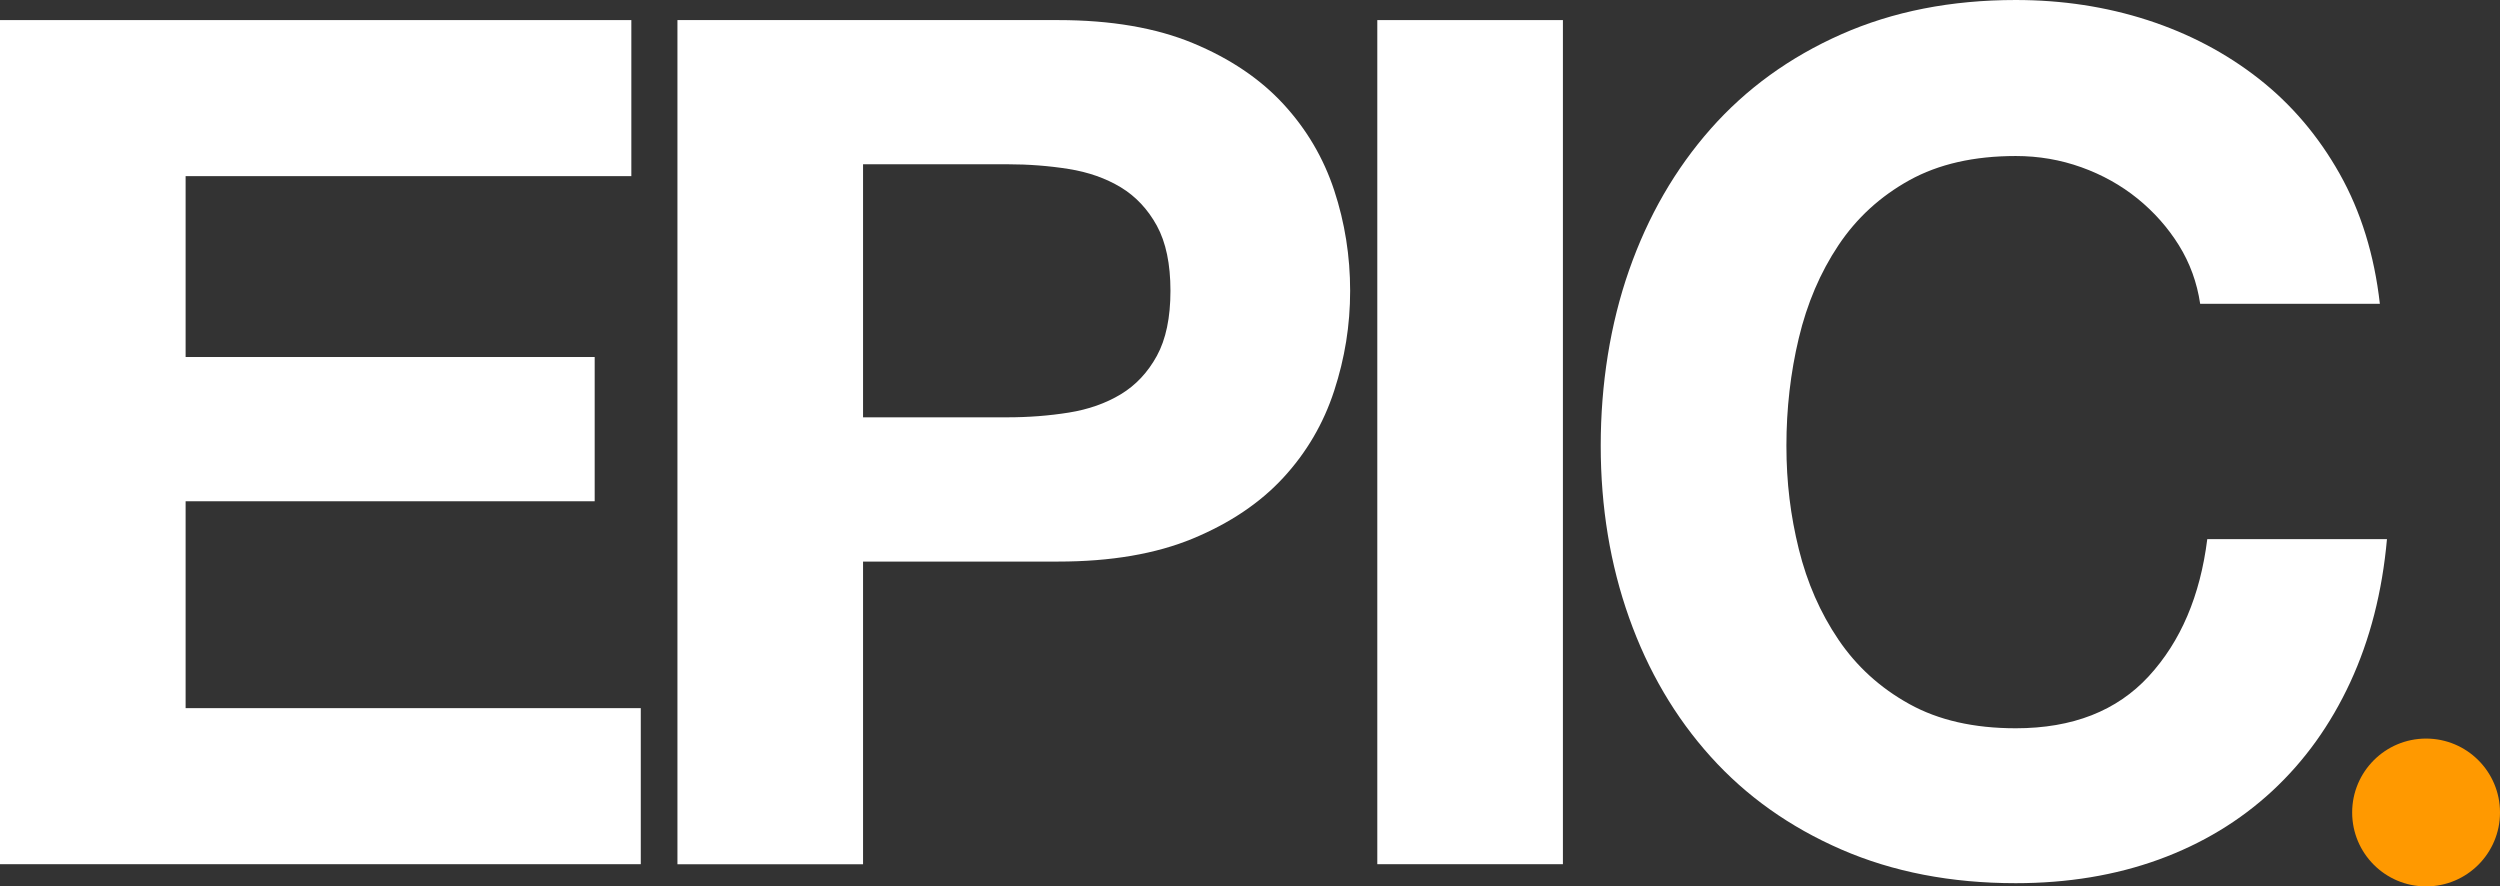
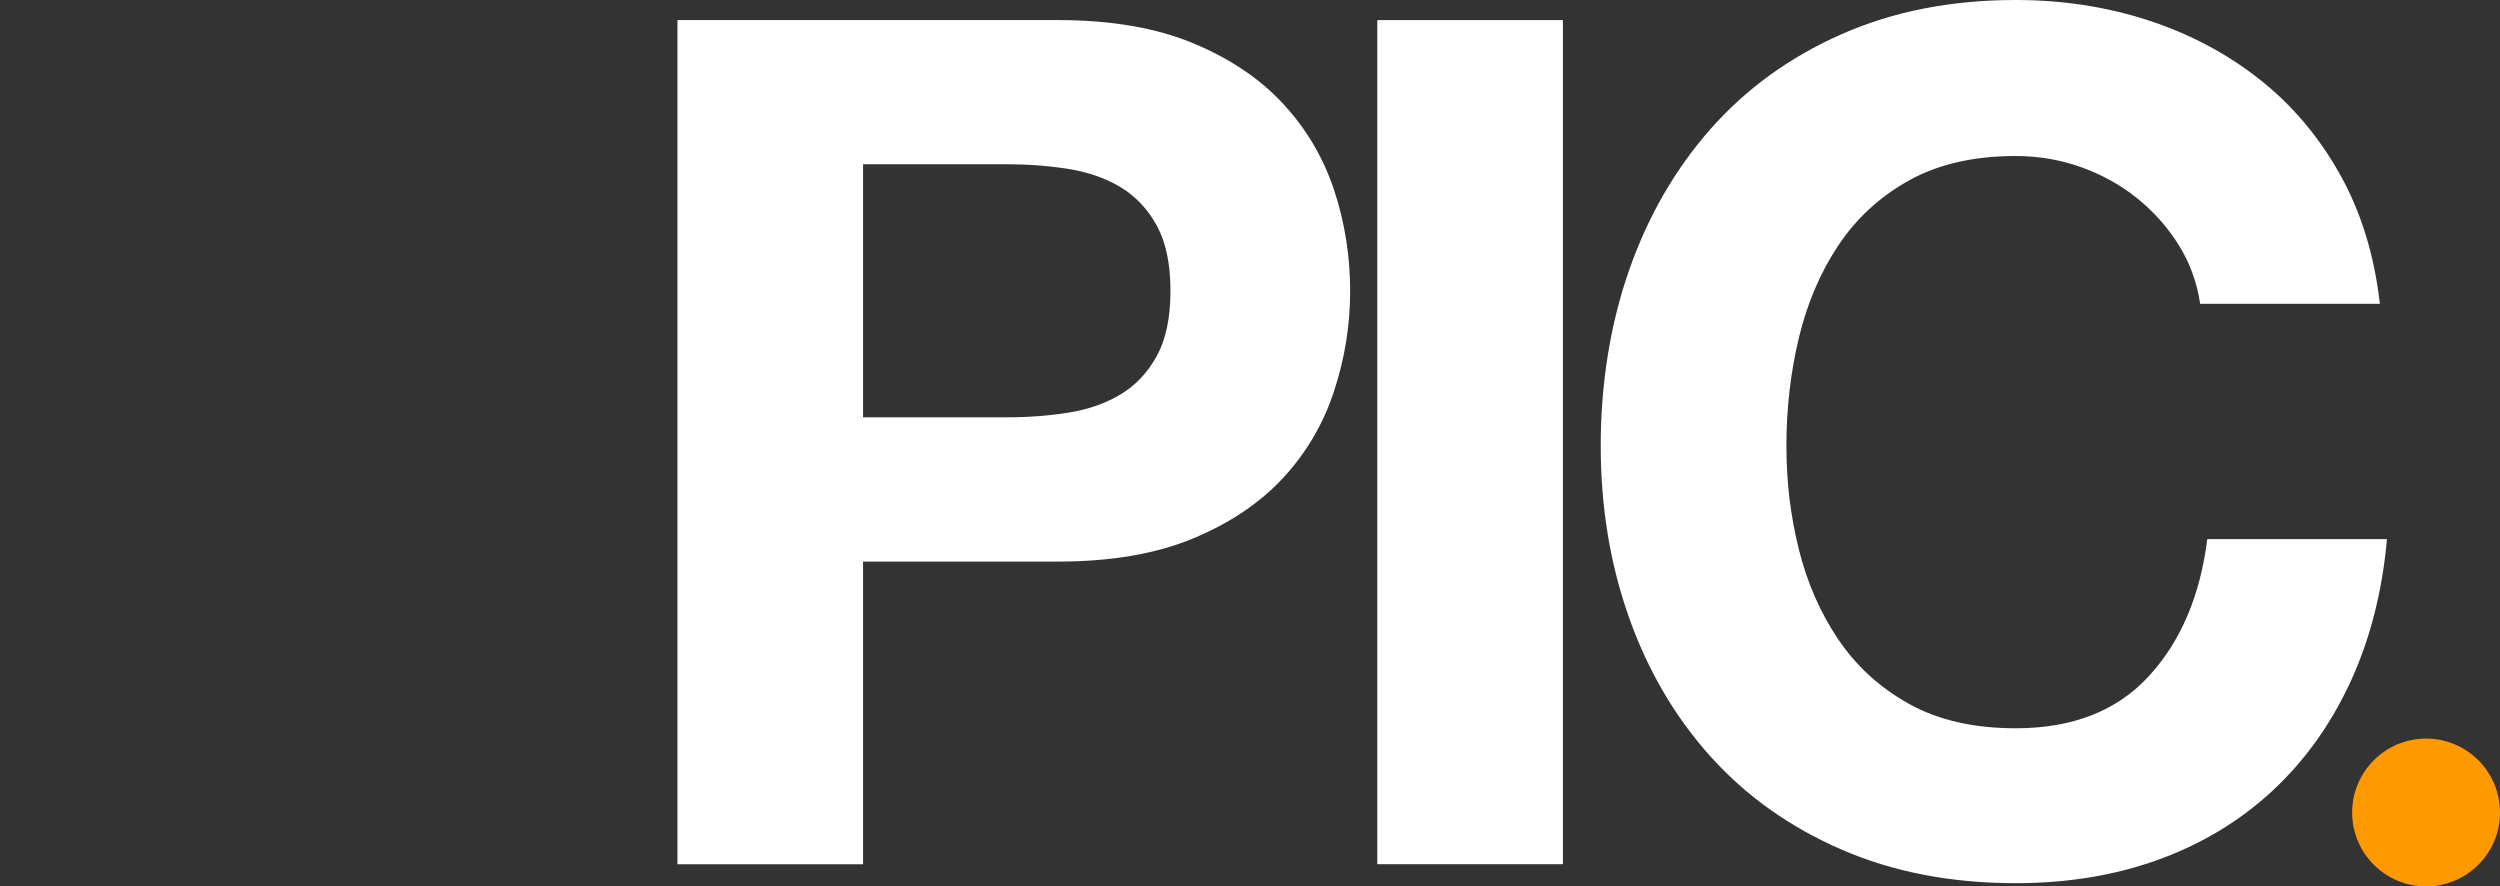
<svg xmlns="http://www.w3.org/2000/svg" id="Camada_2" data-name="Camada 2" viewBox="0 0 633.45 224.6">
  <rect x="0" y="0" width="633.45" height="224.6" fill="#333333" stroke="none" />
  <defs>
    <style> .cls-1 { fill: #fff; } .cls-2 { fill: #f90; } </style>
  </defs>
  <g id="Camada_2-2" data-name="Camada 2">
    <g id="Camada_1-2" data-name="Camada 1-2">
      <g>
        <g>
-           <path class="cls-1" d="M159.97,5.09V44.63H47.03v45.83h103.65v36.55H47.03v52.42h115.33v39.54H0V5.09H159.97Z" />
          <path class="cls-1" d="M268.11,5.09c13.38,0,24.76,1.95,34.15,5.84,9.38,3.89,17.02,9.04,22.92,15.43,5.89,6.39,10.18,13.68,12.88,21.87,2.7,8.19,4.04,16.68,4.04,25.46s-1.35,17.03-4.04,25.31c-2.7,8.29-6.99,15.63-12.88,22.02-5.89,6.39-13.53,11.53-22.92,15.43-9.39,3.89-20.77,5.84-34.15,5.84h-49.43v76.69h-47.03V5.09h96.46Zm-12.88,100.65c5.39,0,10.58-.4,15.58-1.2,4.99-.8,9.38-2.35,13.18-4.64,3.79-2.29,6.84-5.54,9.14-9.74,2.29-4.19,3.44-9.68,3.44-16.48s-1.15-12.28-3.44-16.48c-2.3-4.19-5.35-7.44-9.14-9.74-3.8-2.29-8.19-3.84-13.18-4.64s-10.19-1.2-15.58-1.2h-36.55V105.74h36.55Z" />
          <path class="cls-1" d="M396.01,5.09V218.97h-47.03V5.09h47.03Z" />
          <path class="cls-1" d="M552.09,62.15c-2.8-4.49-6.29-8.43-10.48-11.83-4.19-3.39-8.94-6.04-14.23-7.94-5.29-1.9-10.84-2.85-16.63-2.85-10.59,0-19.57,2.05-26.96,6.14-7.39,4.1-13.38,9.59-17.97,16.48-4.6,6.89-7.94,14.73-10.04,23.52-2.1,8.79-3.14,17.88-3.14,27.26s1.05,17.73,3.14,26.21c2.1,8.49,5.44,16.13,10.04,22.92,4.59,6.79,10.58,12.24,17.97,16.33,7.39,4.1,16.37,6.14,26.96,6.14,14.38,0,25.61-4.39,33.7-13.18s13.03-20.37,14.83-34.75h45.53c-1.2,13.38-4.3,25.46-9.29,36.25-4.99,10.78-11.58,19.97-19.77,27.56s-17.78,13.38-28.76,17.38c-10.99,3.99-23.07,5.99-36.25,5.99-16.38,0-31.11-2.85-44.19-8.54-13.08-5.69-24.11-13.53-33.1-23.52-8.99-9.98-15.88-21.72-20.67-35.2s-7.19-28.01-7.19-43.59,2.4-30.8,7.19-44.48c4.79-13.68,11.68-25.61,20.67-35.8,8.99-10.18,20.02-18.17,33.1-23.96,13.08-5.79,27.81-8.69,44.19-8.69,11.78,0,22.92,1.7,33.4,5.09,10.48,3.4,19.87,8.34,28.16,14.83,8.28,6.49,15.13,14.53,20.52,24.11,5.39,9.59,8.79,20.57,10.19,32.95h-45.53c-.8-5.39-2.6-10.34-5.39-14.83h0Z" />
        </g>
        <circle class="cls-2" cx="614.72" cy="205.87" r="18.73" />
      </g>
    </g>
  </g>
</svg>